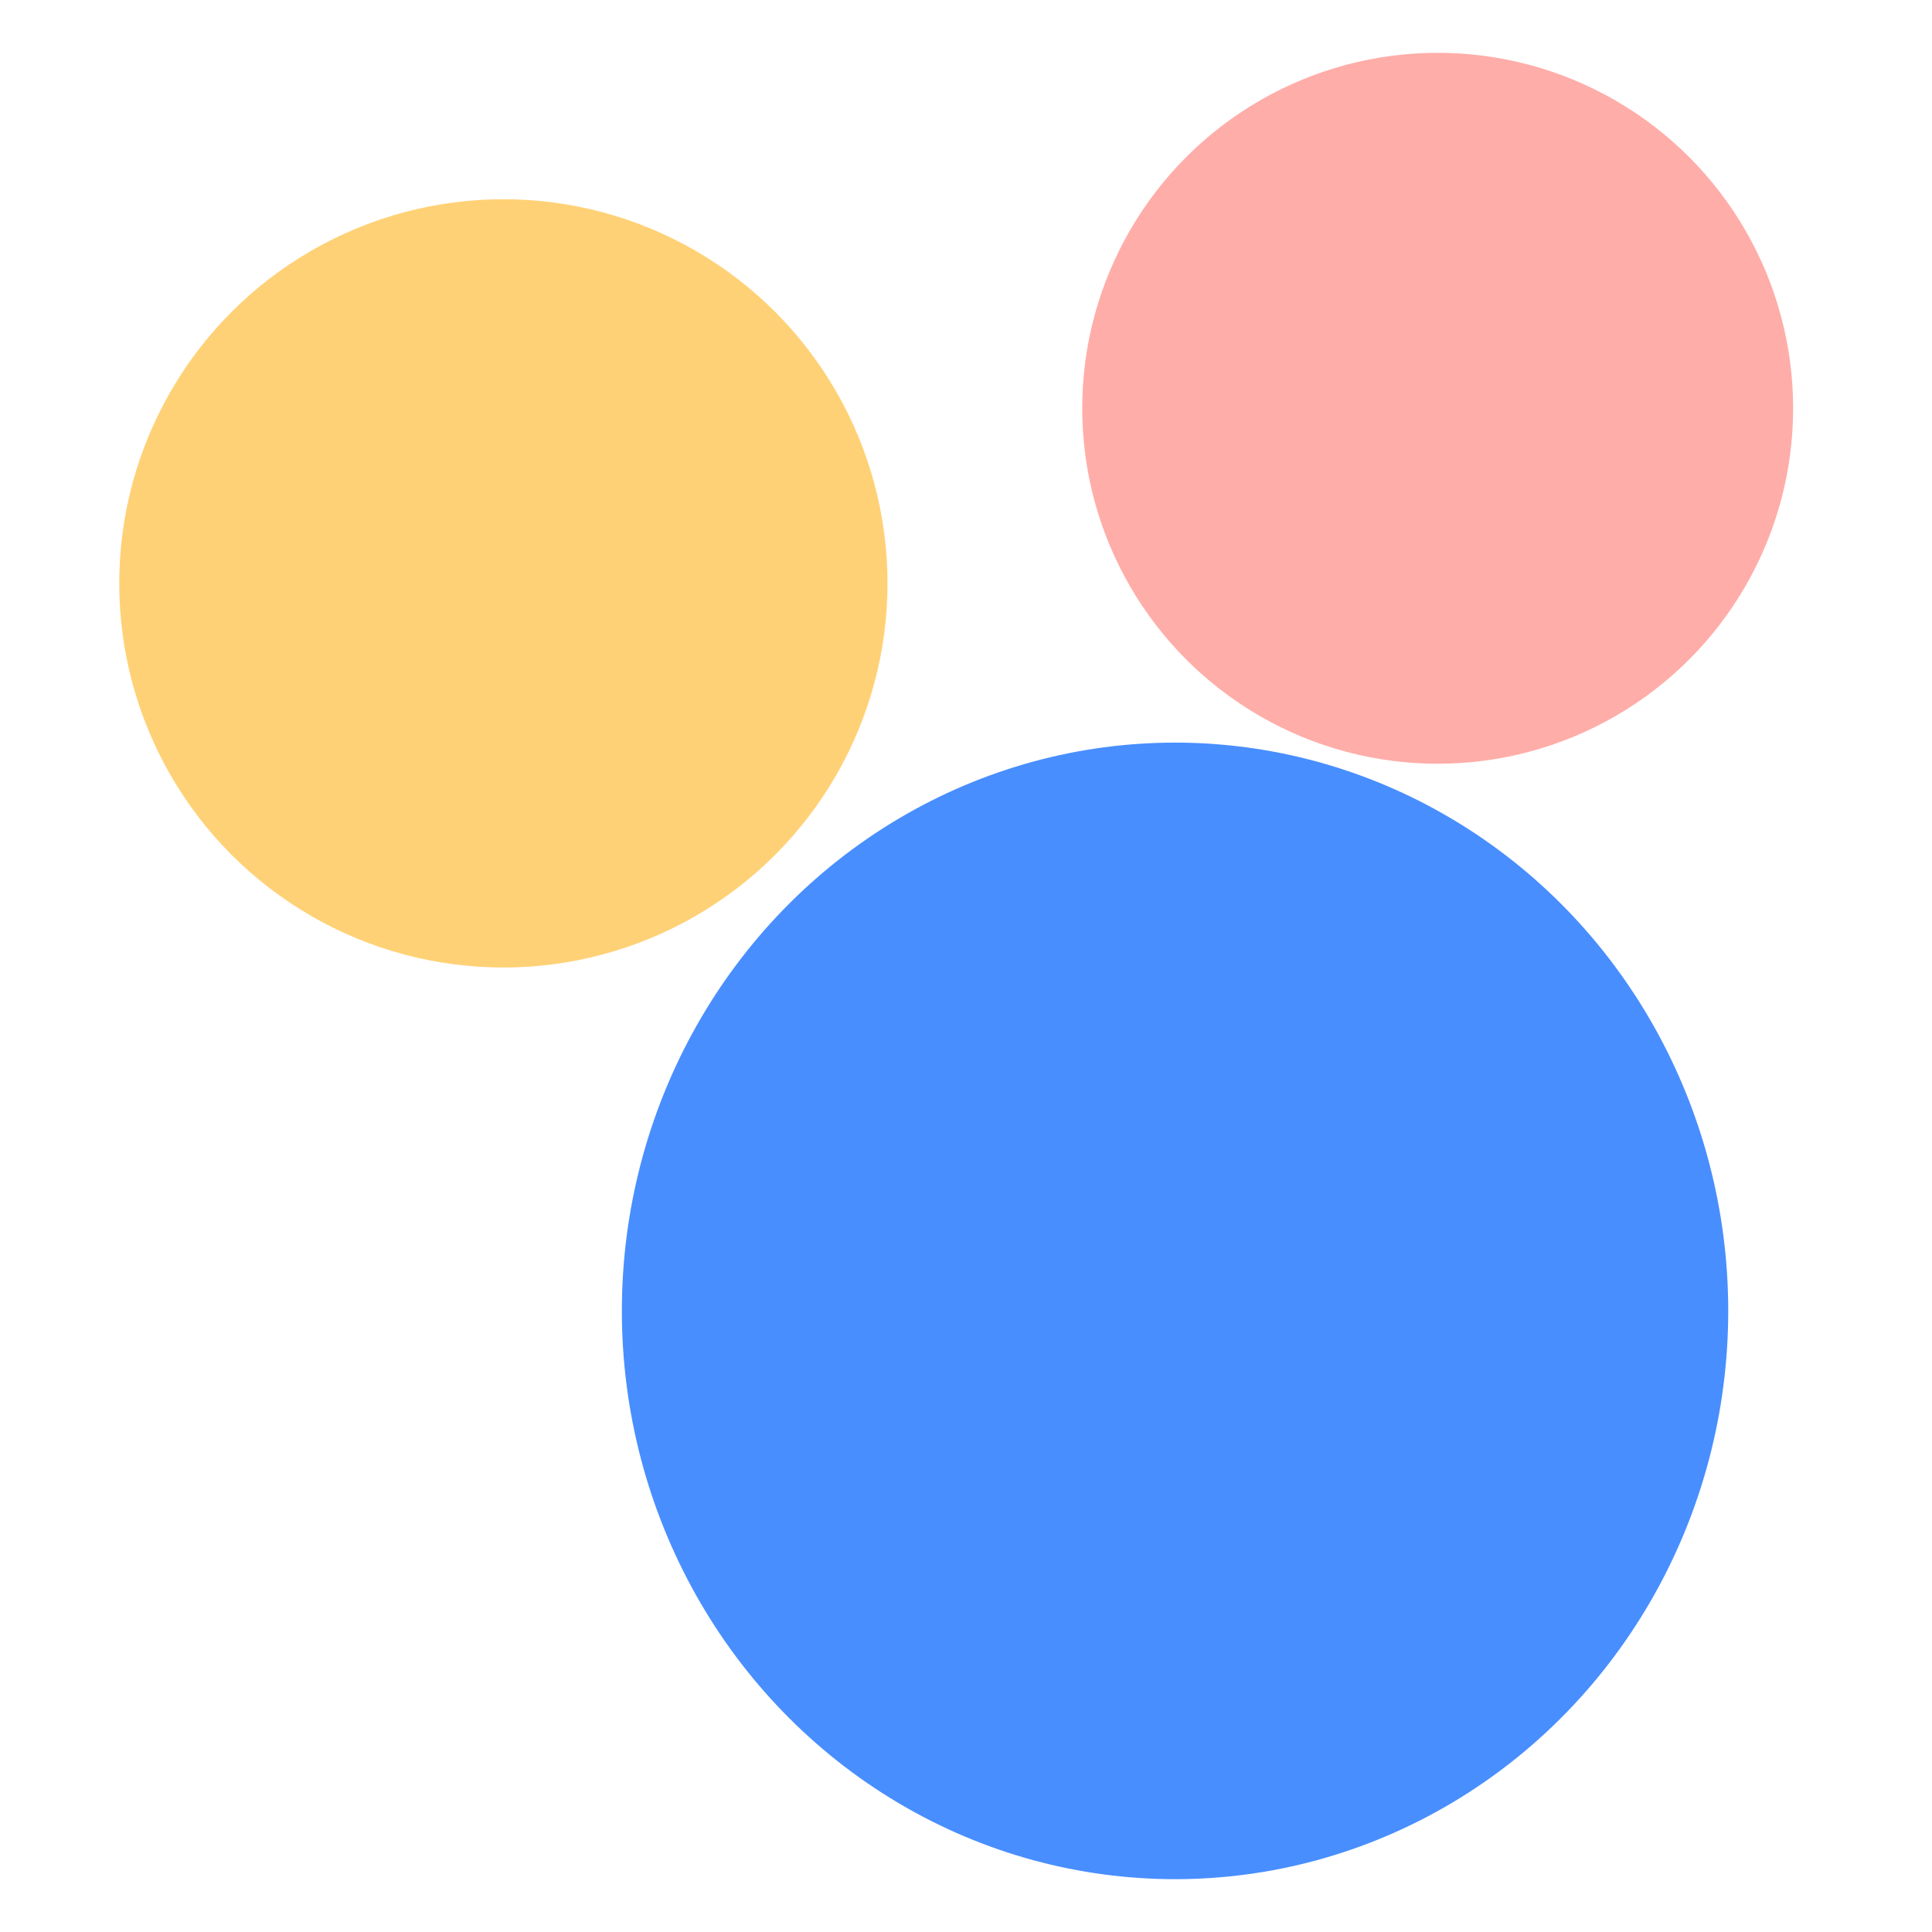
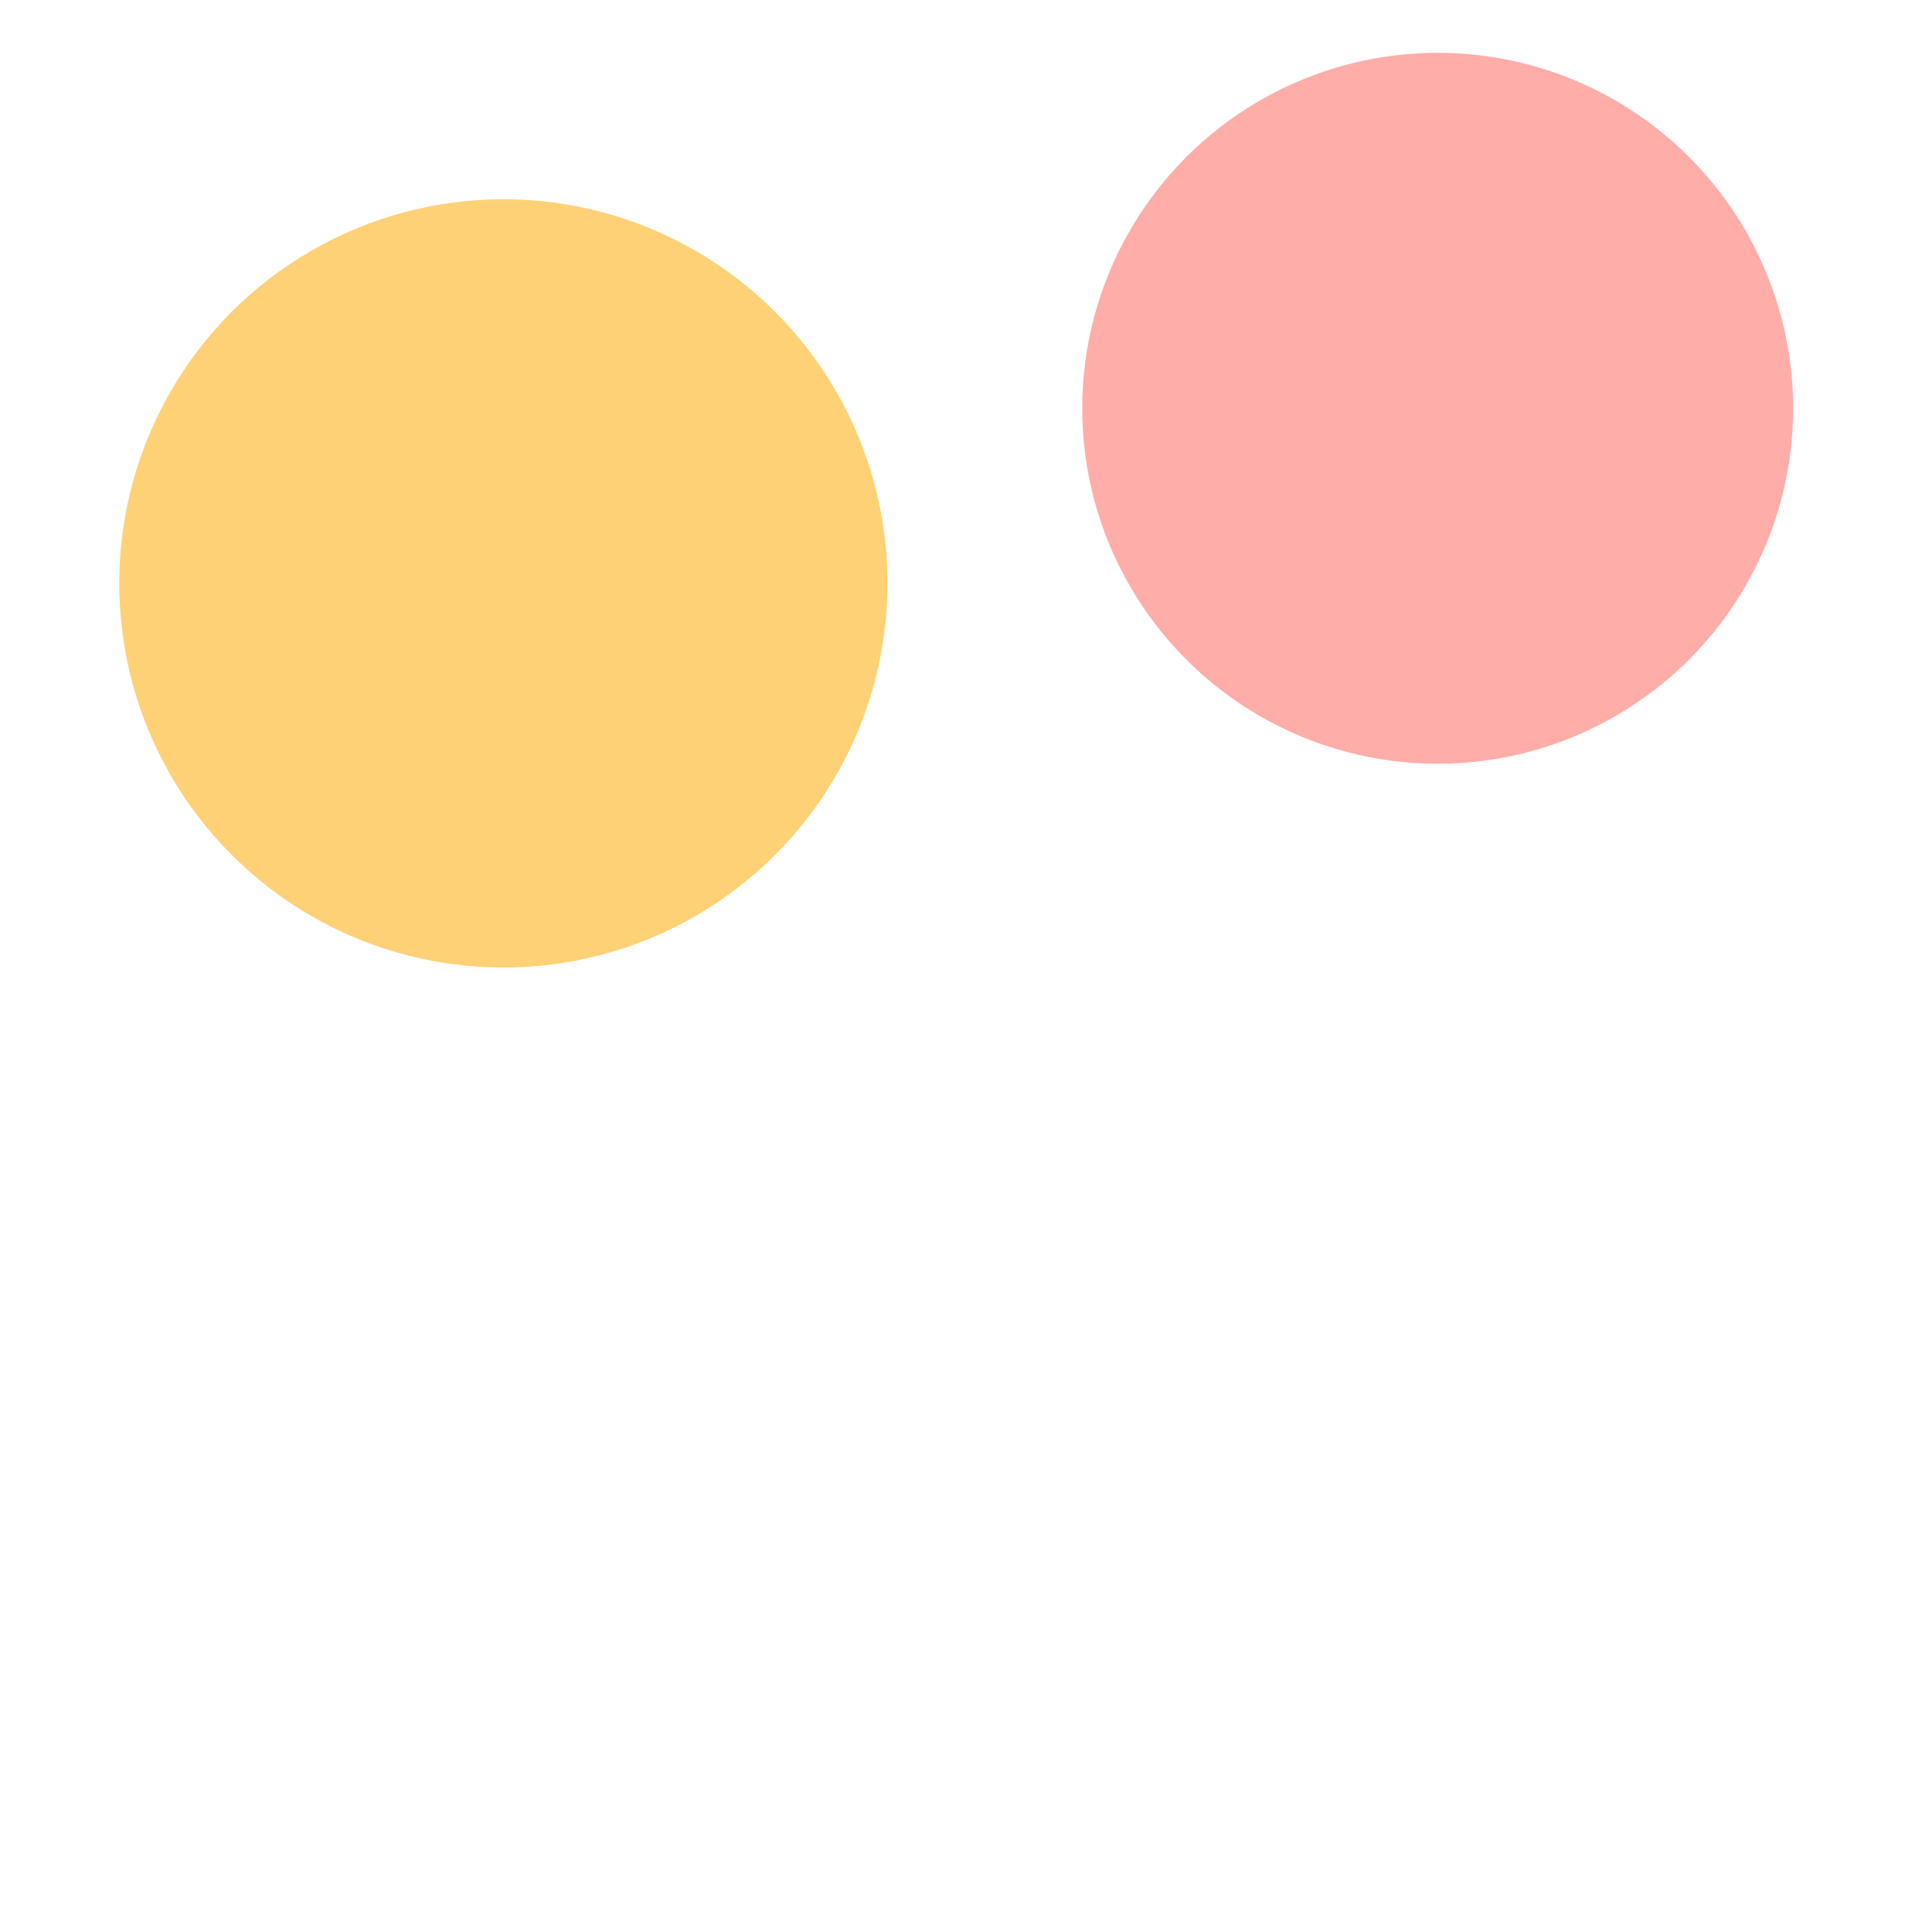
<svg xmlns="http://www.w3.org/2000/svg" version="1.1" id="图层_1" x="0px" y="0px" viewBox="0 0 256 256" style="enable-background:new 0 0 256 256;" xml:space="preserve">
  <style type="text/css">
	.st0{fill:#FFD176;}
	.st1{fill:#FFADA9;}
	.st2{fill:#488EFF;}
</style>
  <circle class="st0" cx="66.7" cy="77.3" r="50.9" />
  <circle class="st1" cx="190.5" cy="54.1" r="47.1" />
-   <ellipse class="st2" cx="155.7" cy="173.7" rx="73.3" ry="75.3" />
</svg>